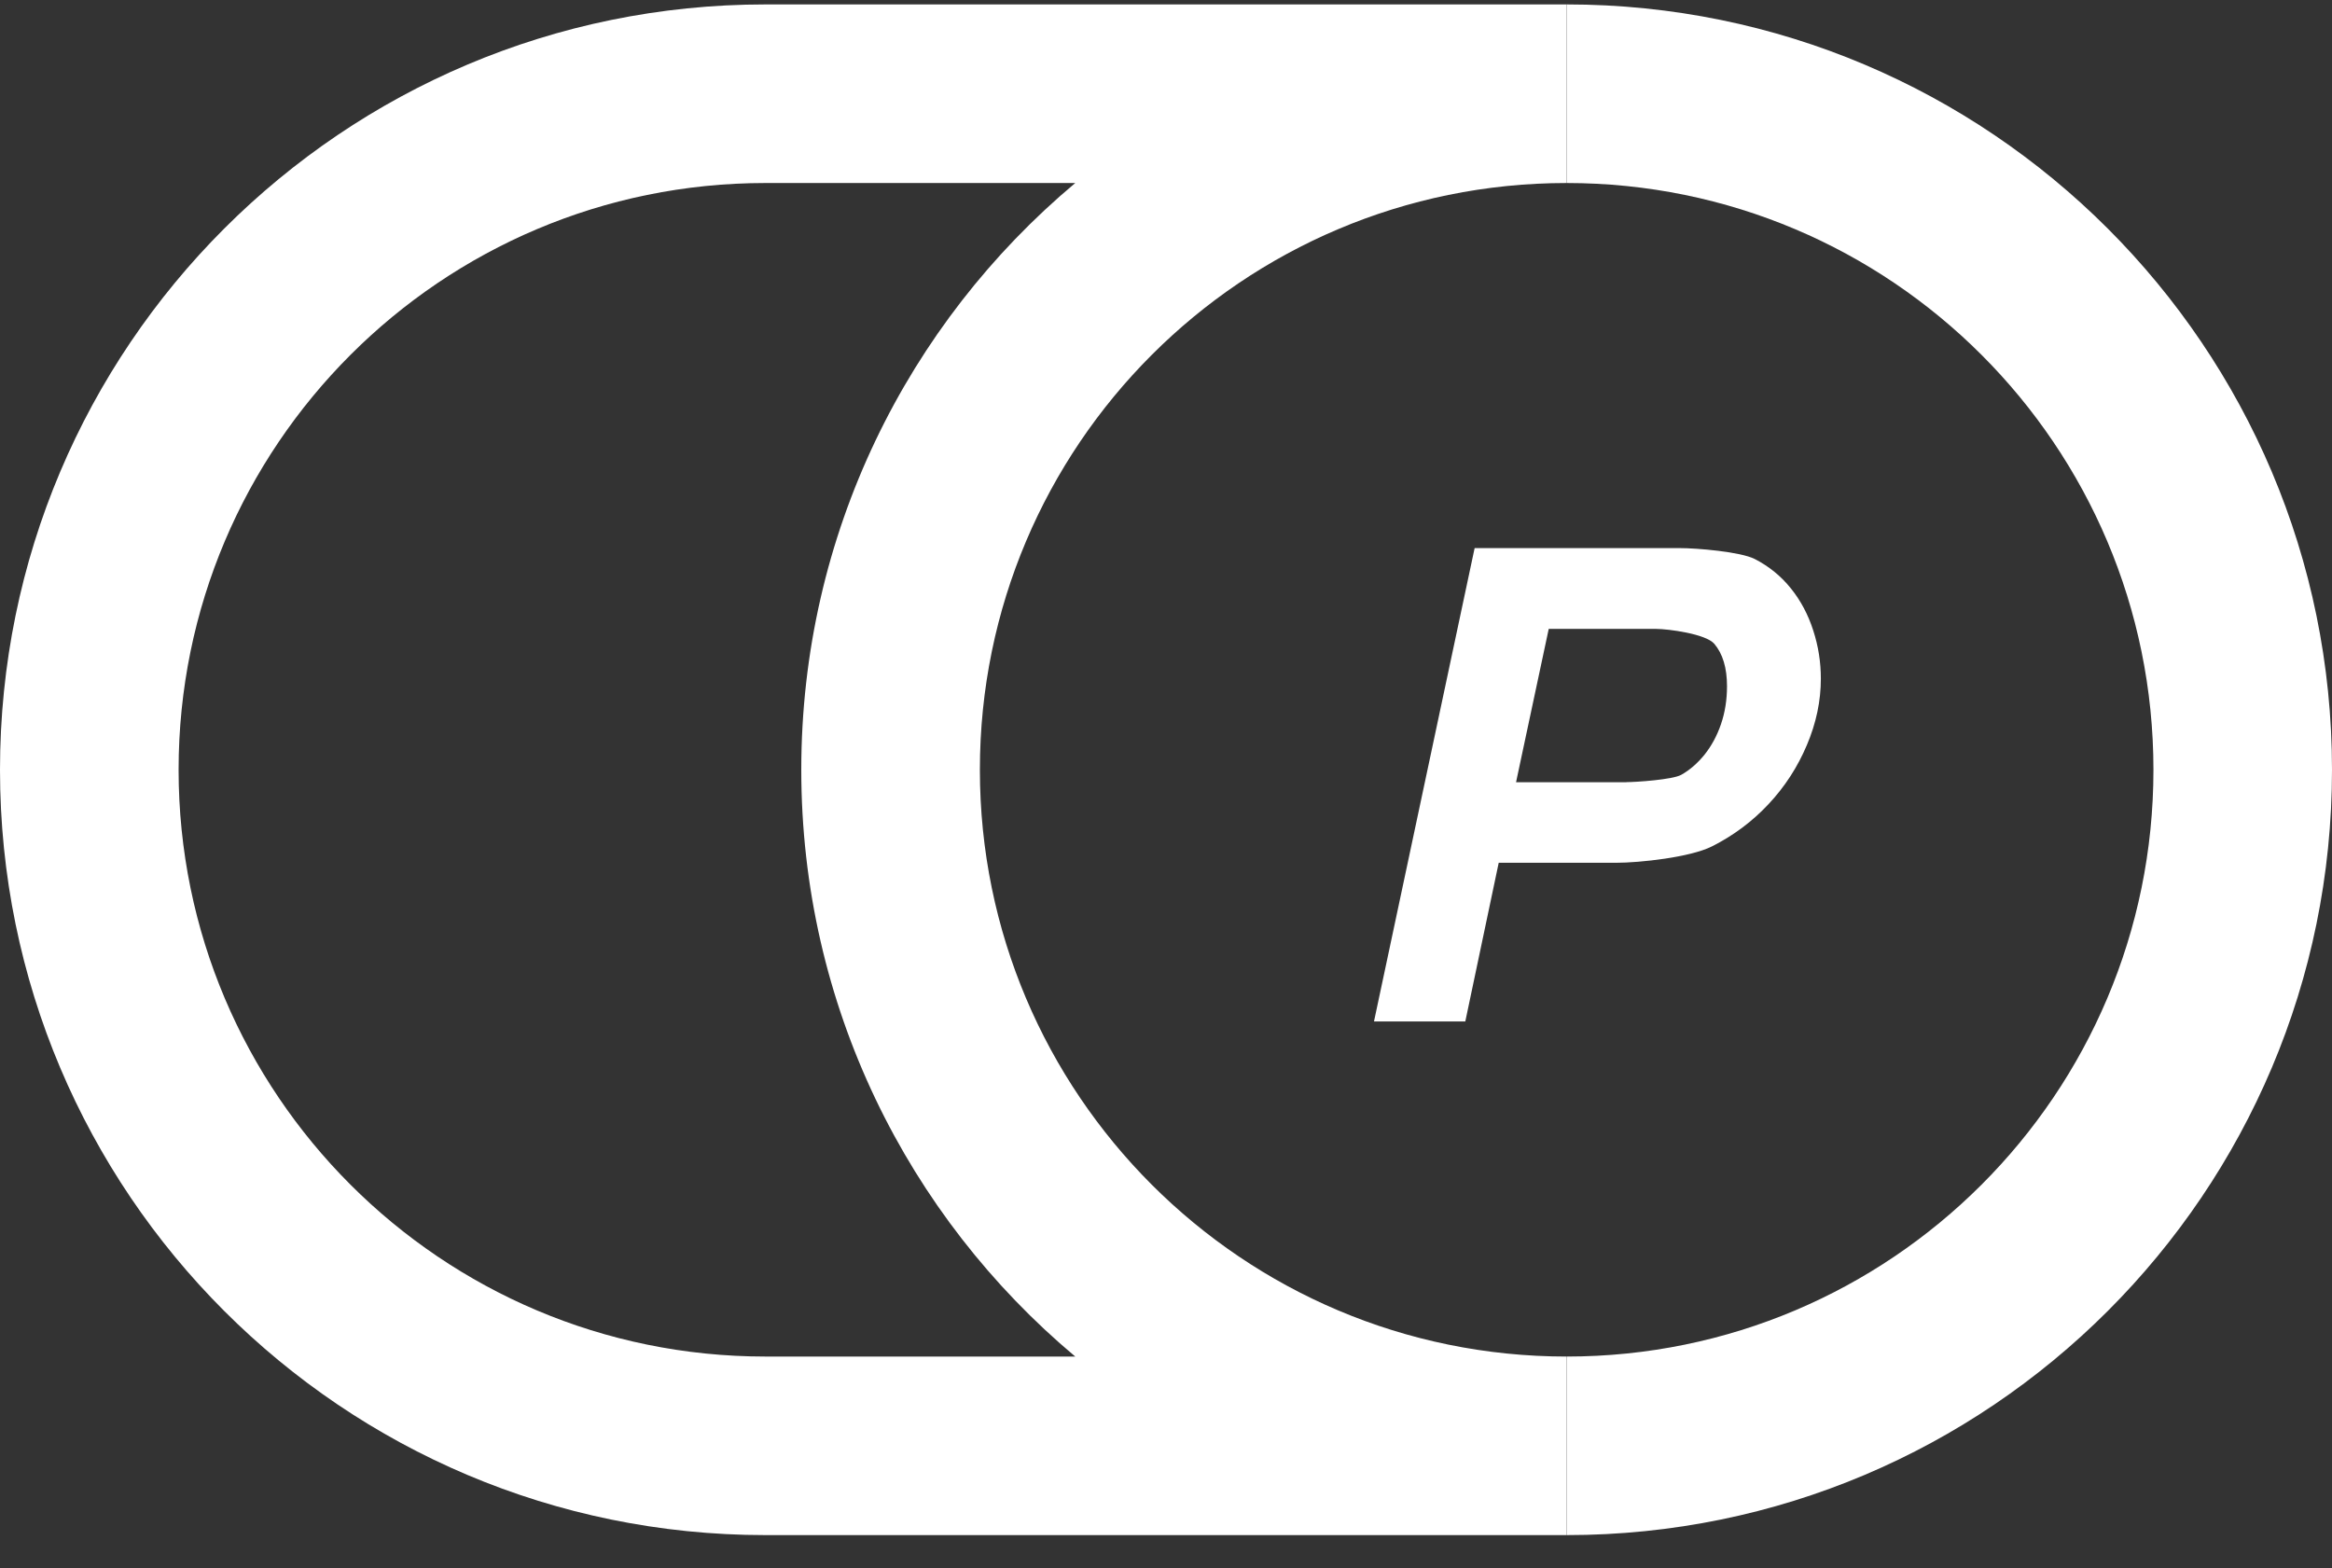
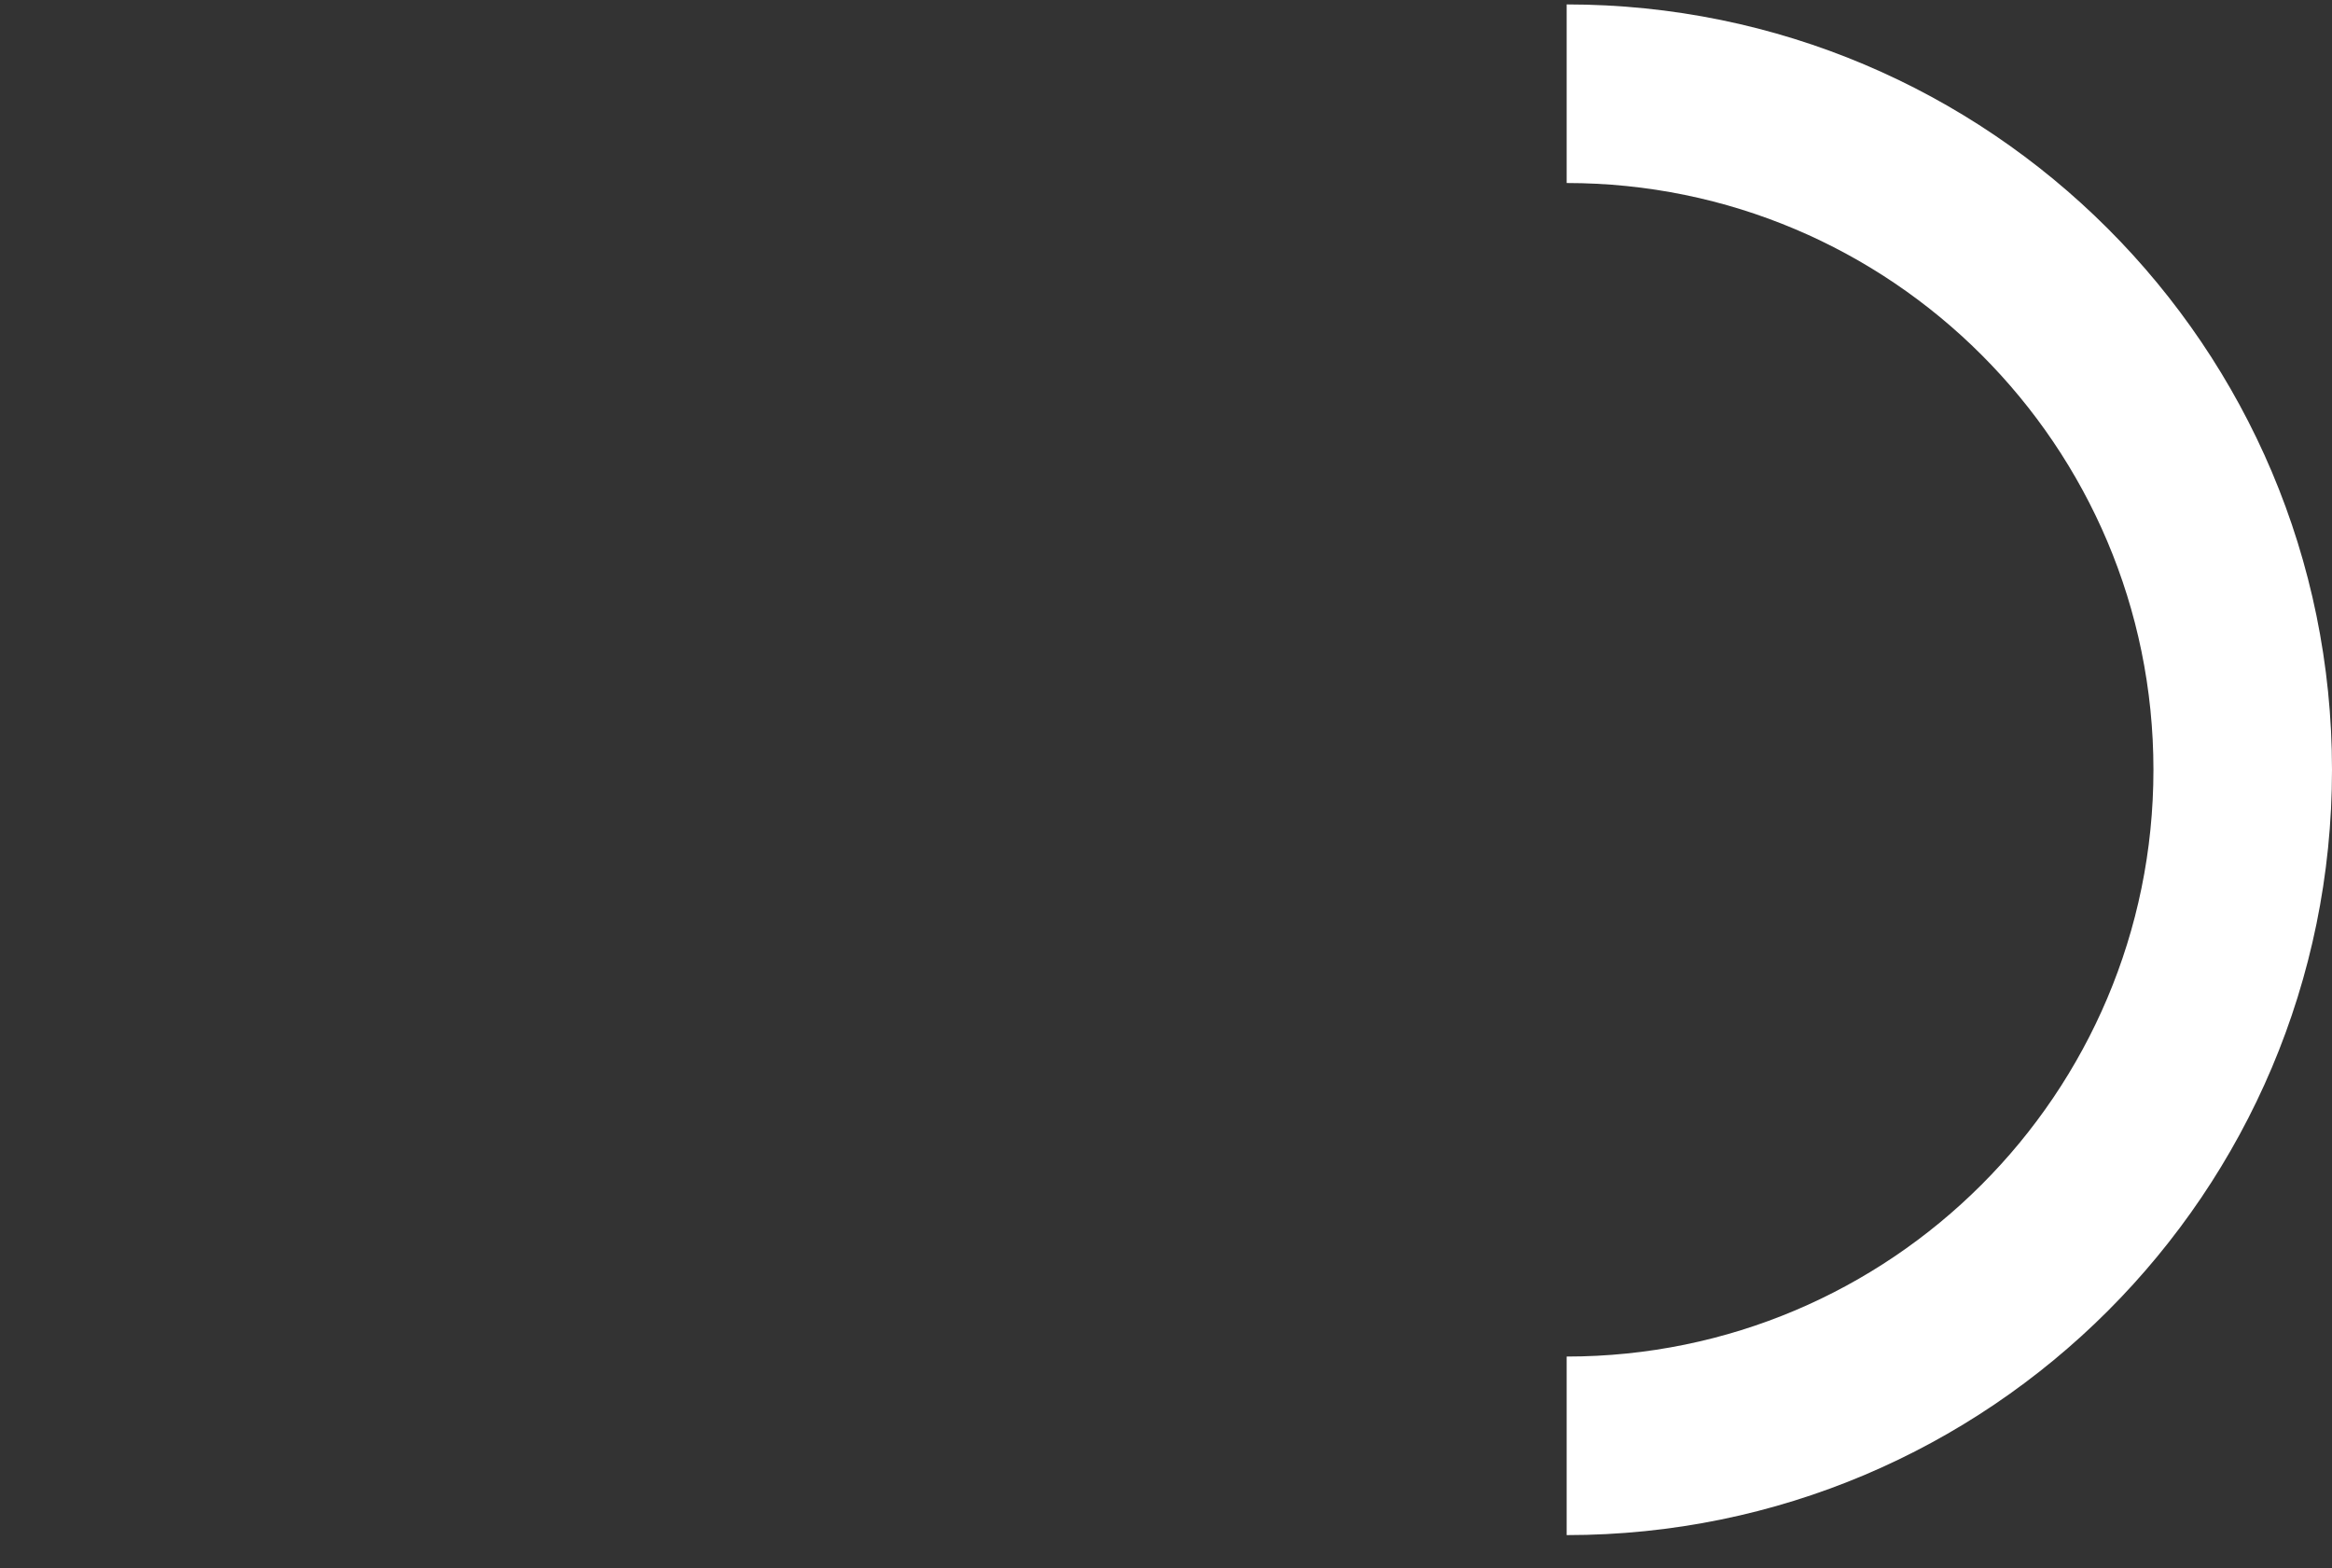
<svg xmlns="http://www.w3.org/2000/svg" width="58" height="39" viewBox="0 0 58 39" fill="none">
  <rect x="0" y="0" width="58" height="39" fill="#333333" stroke="none" />
  <path fill-rule="evenodd" clip-rule="evenodd" d="M38.965 0.11C49.477 0.11 58 8.634 58 19.146C58 29.658 49.477 38.181 38.965 38.181V33.74C47.024 33.74 53.559 27.205 53.559 19.146C53.559 11.087 47.024 4.552 38.965 4.552V0.11Z" fill="white" />
-   <path fill-rule="evenodd" clip-rule="evenodd" d="M0 19.146C0 8.634 8.523 0.11 19.036 0.11H38.964V4.552C30.905 4.552 24.371 11.087 24.371 19.146C24.371 27.205 30.905 33.74 38.964 33.74V38.181H19.036C8.523 38.181 0 29.658 0 19.146ZM26.743 33.74C22.577 30.248 19.929 25.006 19.929 19.146C19.929 13.286 22.577 8.044 26.743 4.552H19.036C10.976 4.552 4.442 11.087 4.442 19.146C4.442 27.205 10.976 33.74 19.036 33.74H26.743Z" fill="white" />
-   <path d="M36.676 13.632H41.764C42.205 13.632 43.291 13.723 43.646 13.905C44.001 14.088 44.299 14.332 44.542 14.635C44.786 14.938 44.971 15.287 45.097 15.679C45.225 16.071 45.287 16.473 45.287 16.881C45.287 17.433 45.171 17.985 44.939 18.532C44.708 19.079 44.39 19.569 43.986 20C43.582 20.432 43.111 20.784 42.577 21.052C42.039 21.323 40.785 21.459 40.189 21.459H37.275L36.444 25.406H34.173L36.676 13.632ZM40.455 19.453C40.687 19.453 41.601 19.392 41.815 19.271C42.03 19.151 42.224 18.98 42.397 18.766C42.569 18.549 42.705 18.298 42.803 18.012C42.902 17.724 42.953 17.409 42.953 17.066C42.953 16.613 42.847 16.261 42.638 16.014C42.429 15.765 41.485 15.642 41.187 15.642H38.519L37.706 19.456H40.455V19.453Z" fill="white" />
</svg>